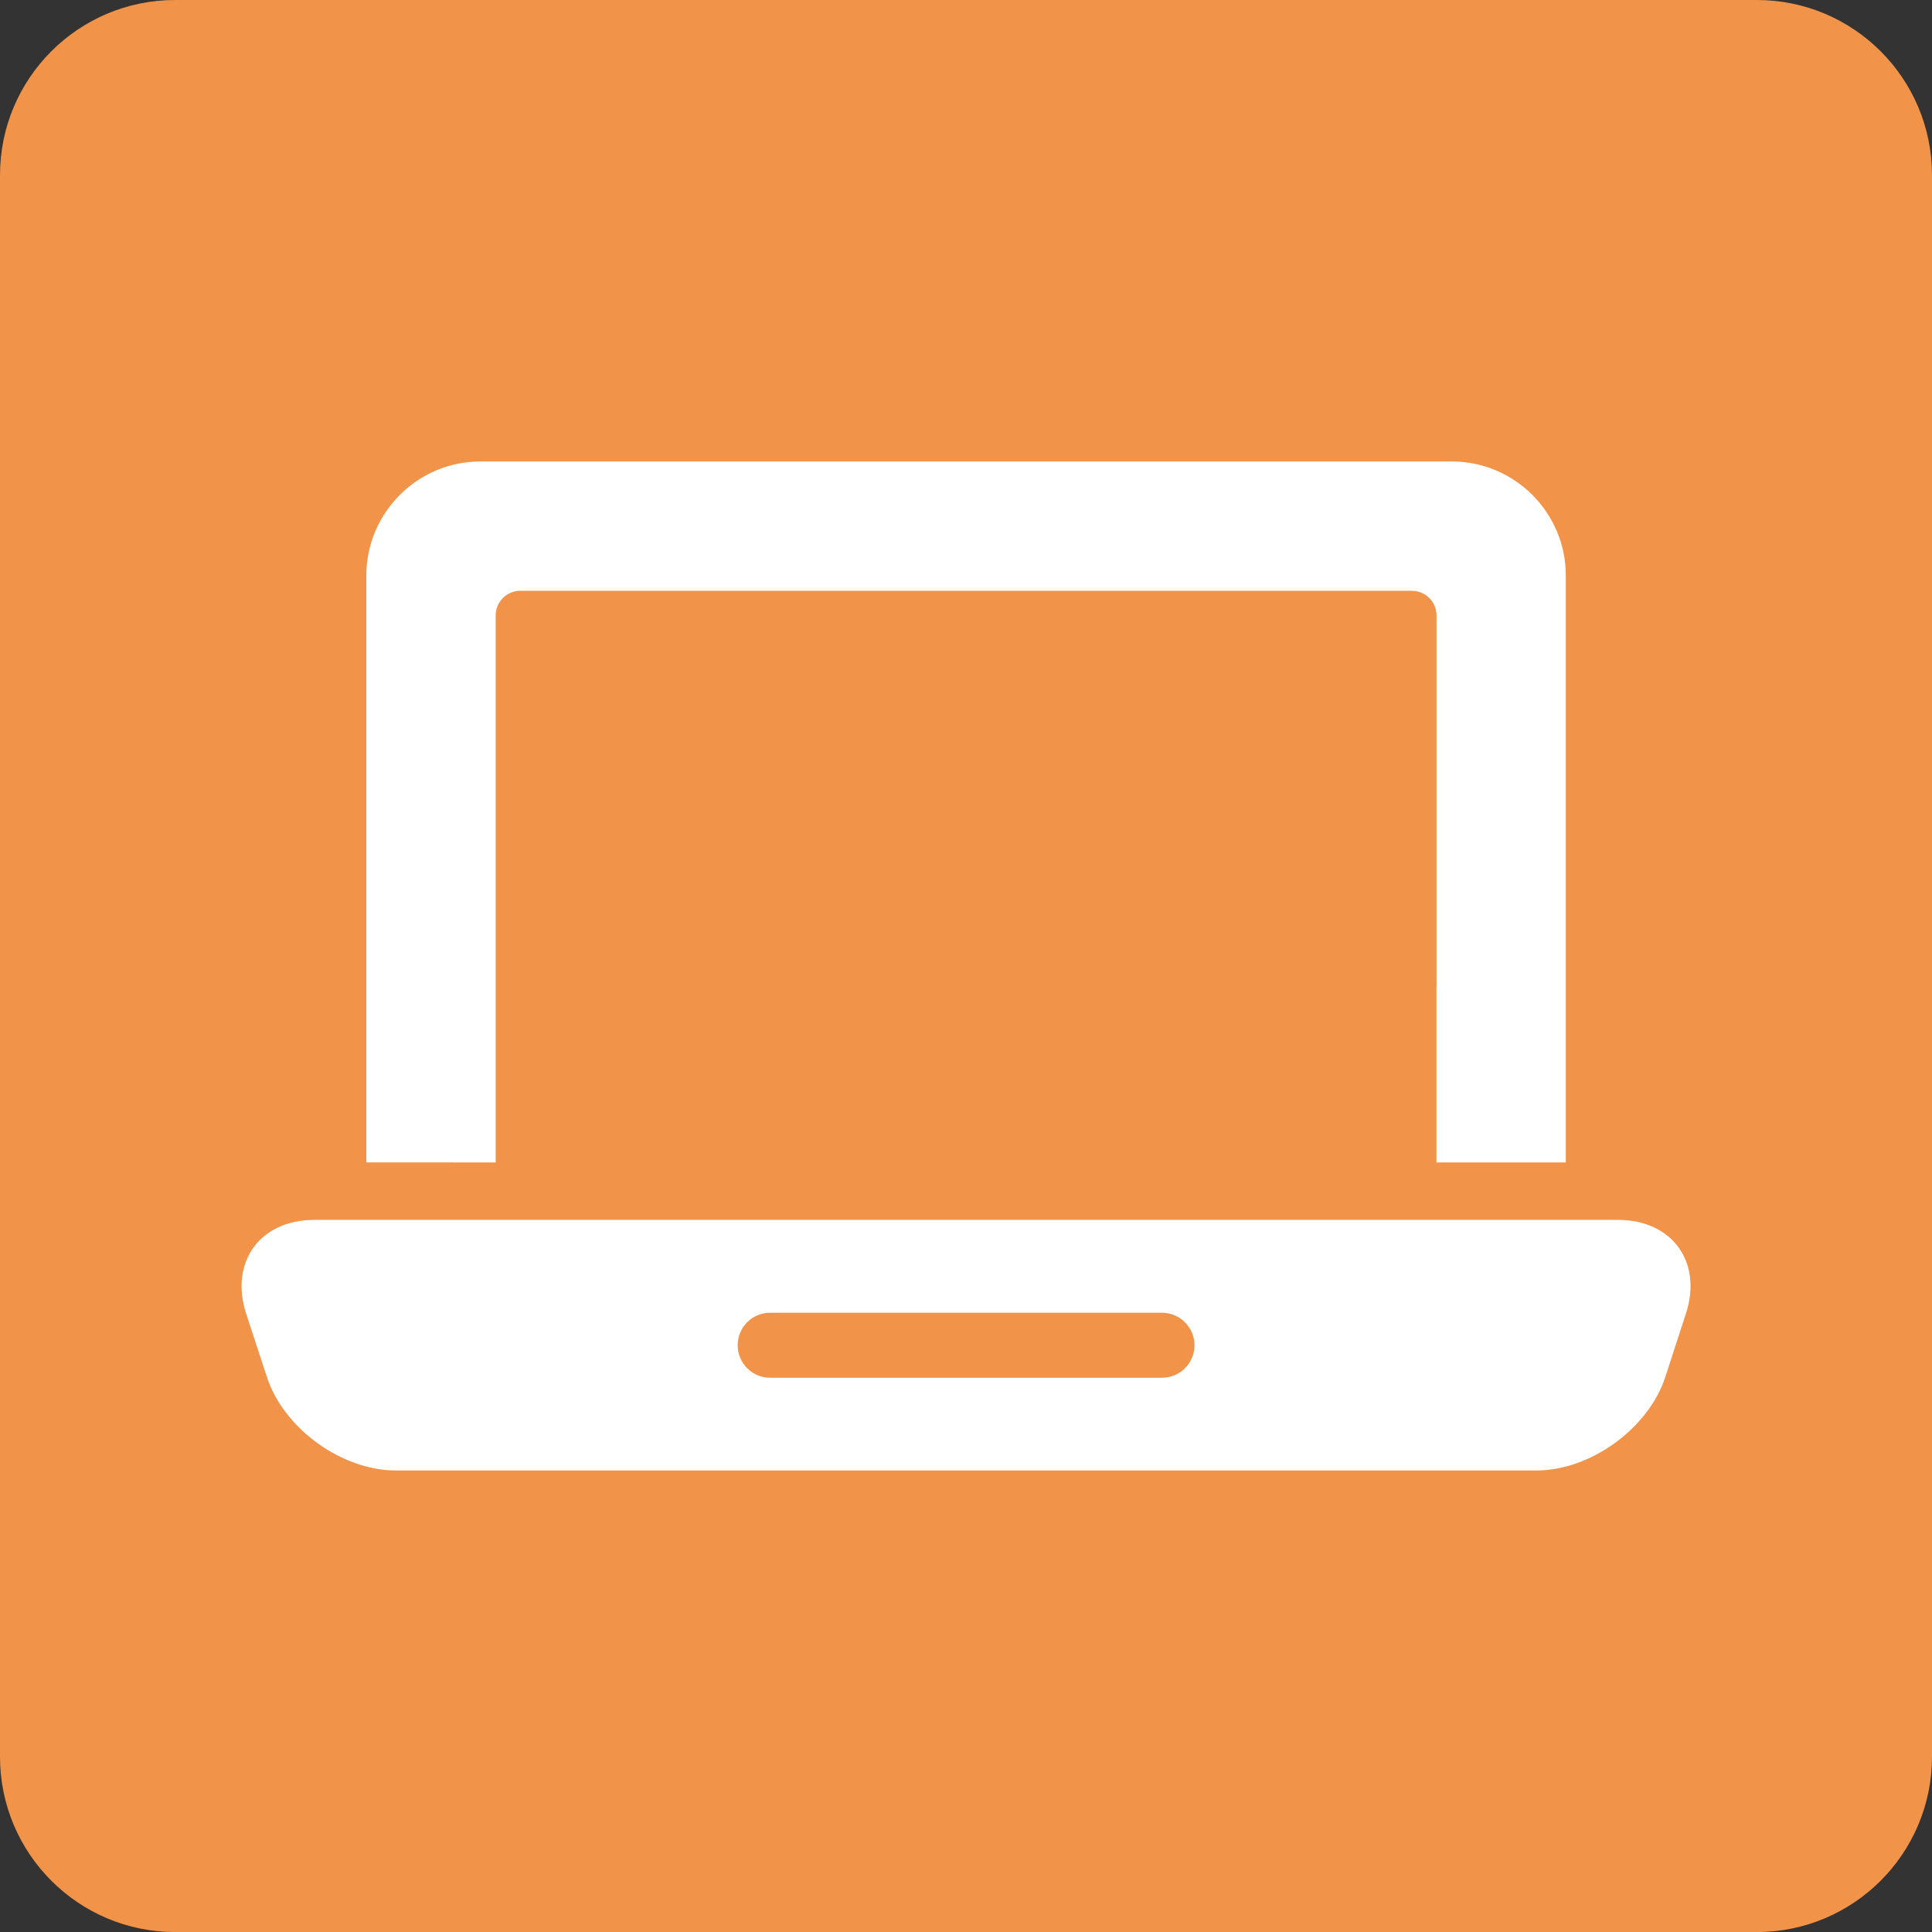
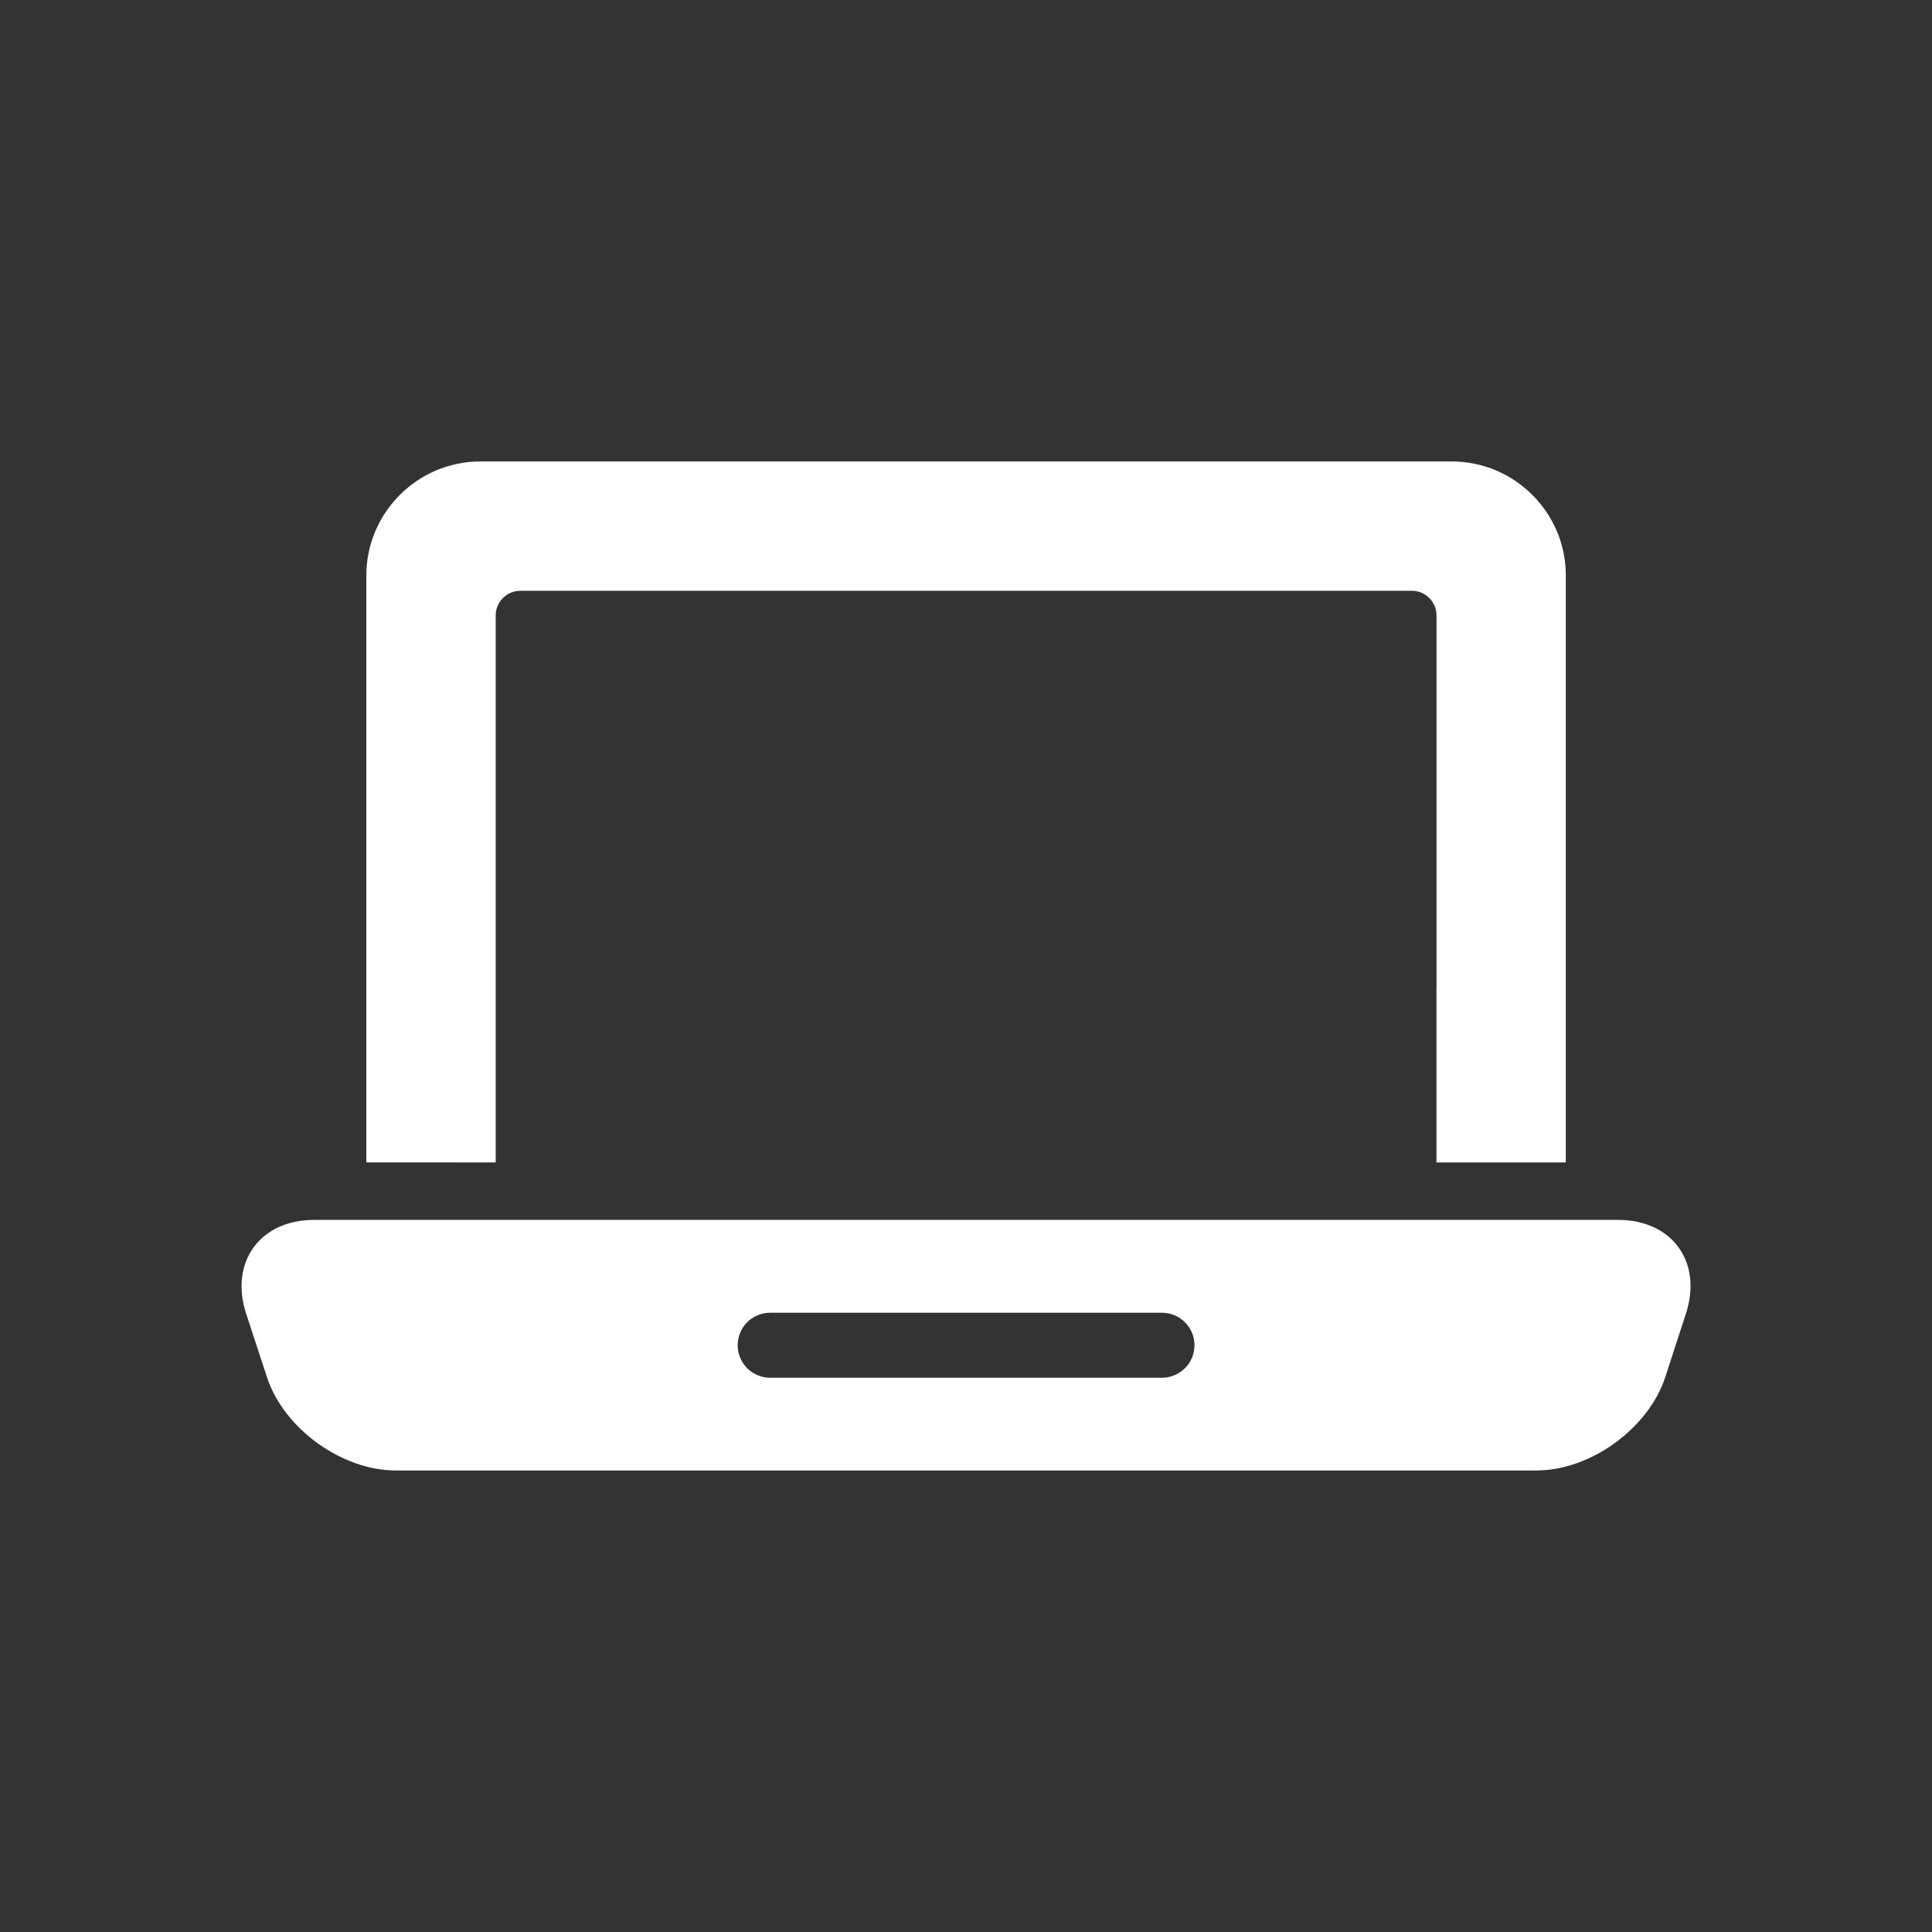
<svg xmlns="http://www.w3.org/2000/svg" version="1.1" id="レイヤー_1" x="0px" y="0px" width="564.094px" height="564.11px" viewBox="0 0 564.094 564.11" enable-background="new 0 0 564.094 564.11" xml:space="preserve">
  <rect x="0" y="0" width="564.094" height="564.11" fill="#333333" stroke="none" />
-   <path fill="#F19348" d="M564.094,512.937c0,28.241-22.898,51.174-51.155,51.174H51.141C22.896,564.11,0,541.178,0,512.937V51.143  C0,22.9,22.896,0,51.141,0h461.798c28.257,0,51.155,22.9,51.155,51.143V512.937z" />
  <g>
    <path fill="#FFFFFF" d="M472.422,356.176H91.725c-15.806,0-24.729,12.307-19.87,27.336l6.071,18.526   c4.888,15.027,21.812,27.303,37.637,27.303h333.034c15.804,0,32.727-12.275,37.635-27.303l6.022-18.526   C497.147,368.482,488.224,356.176,472.422,356.176z M339.256,402.264H224.874c-5.248,0-9.494-4.241-9.494-9.489   c0-5.246,4.246-9.489,9.494-9.489h114.382c5.242,0,9.501,4.243,9.501,9.489C348.757,398.022,344.498,402.264,339.256,402.264z" />
    <path fill="#FFFFFF" d="M144.727,339.397v-51.334l0,0V179.691c0-3.953,3.224-7.192,7.175-7.192h260.354   c3.936,0,7.175,3.239,7.175,7.192v108.372h-0.019v51.334h0.019h37.749v-51.303V168.029c0-18.332-14.947-33.293-33.281-33.293   H140.242c-18.317,0-33.281,14.961-33.281,33.293v120.065v51.303H144.727L144.727,339.397z" />
  </g>
</svg>